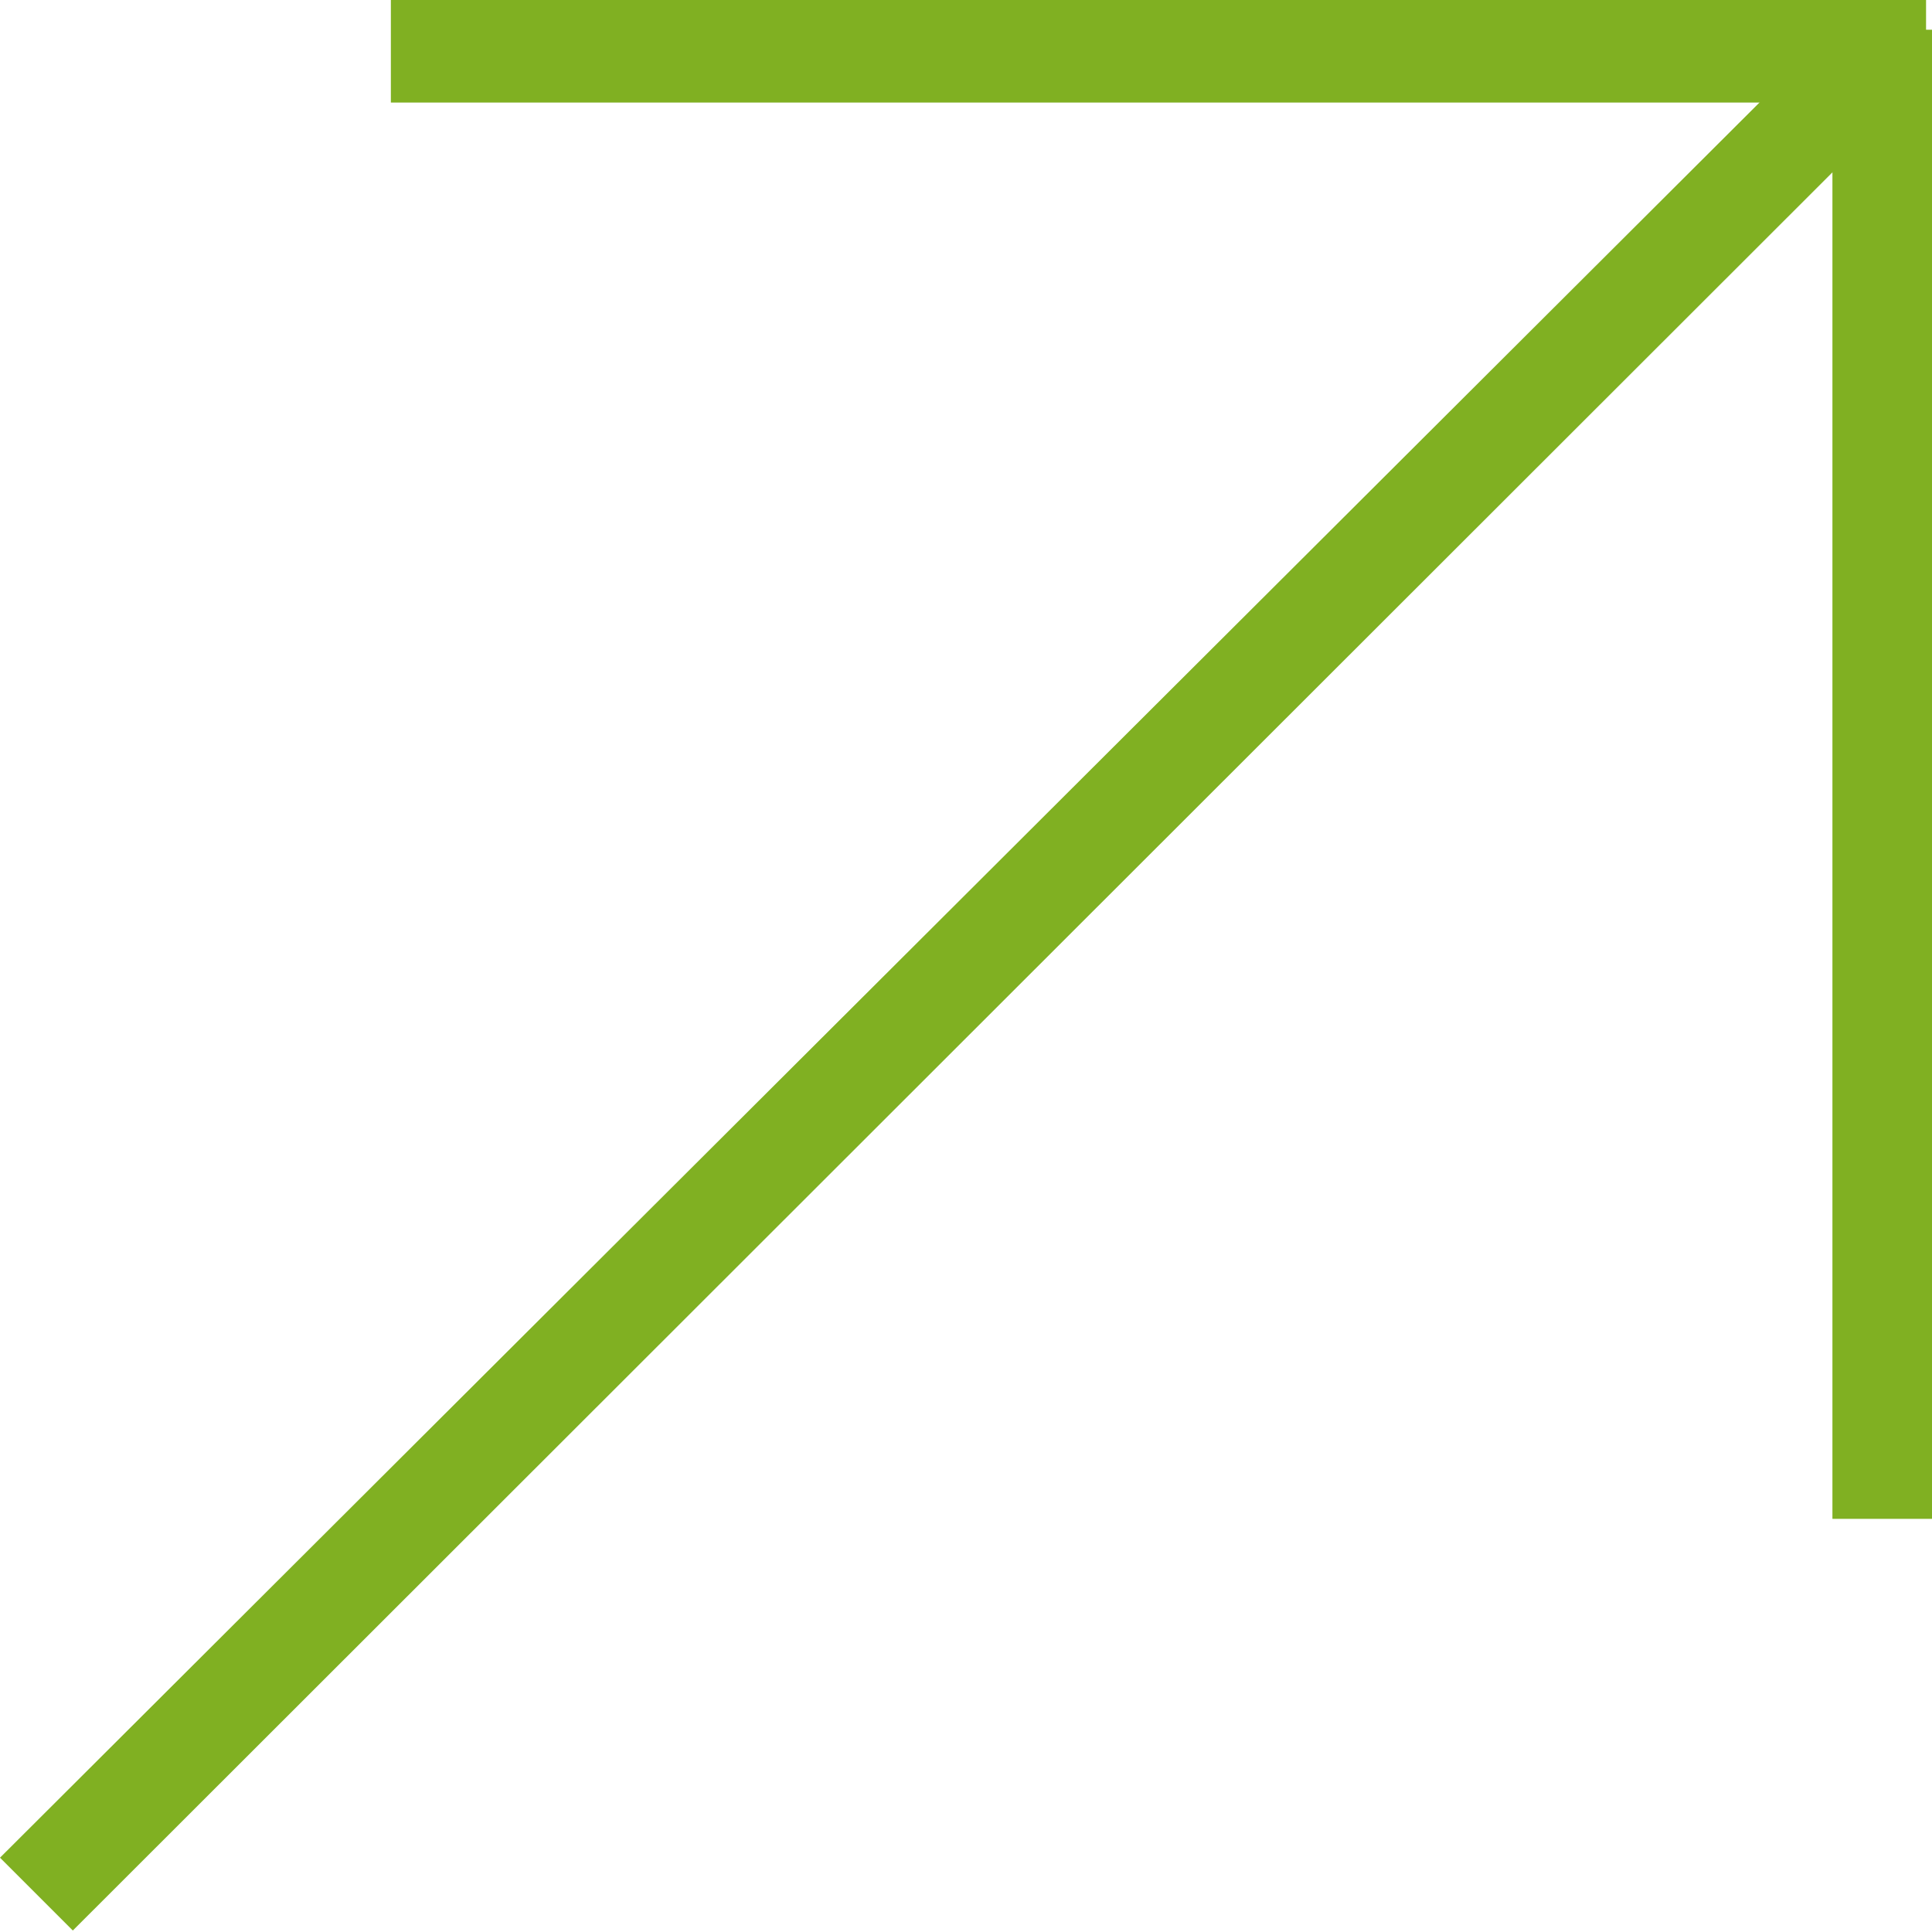
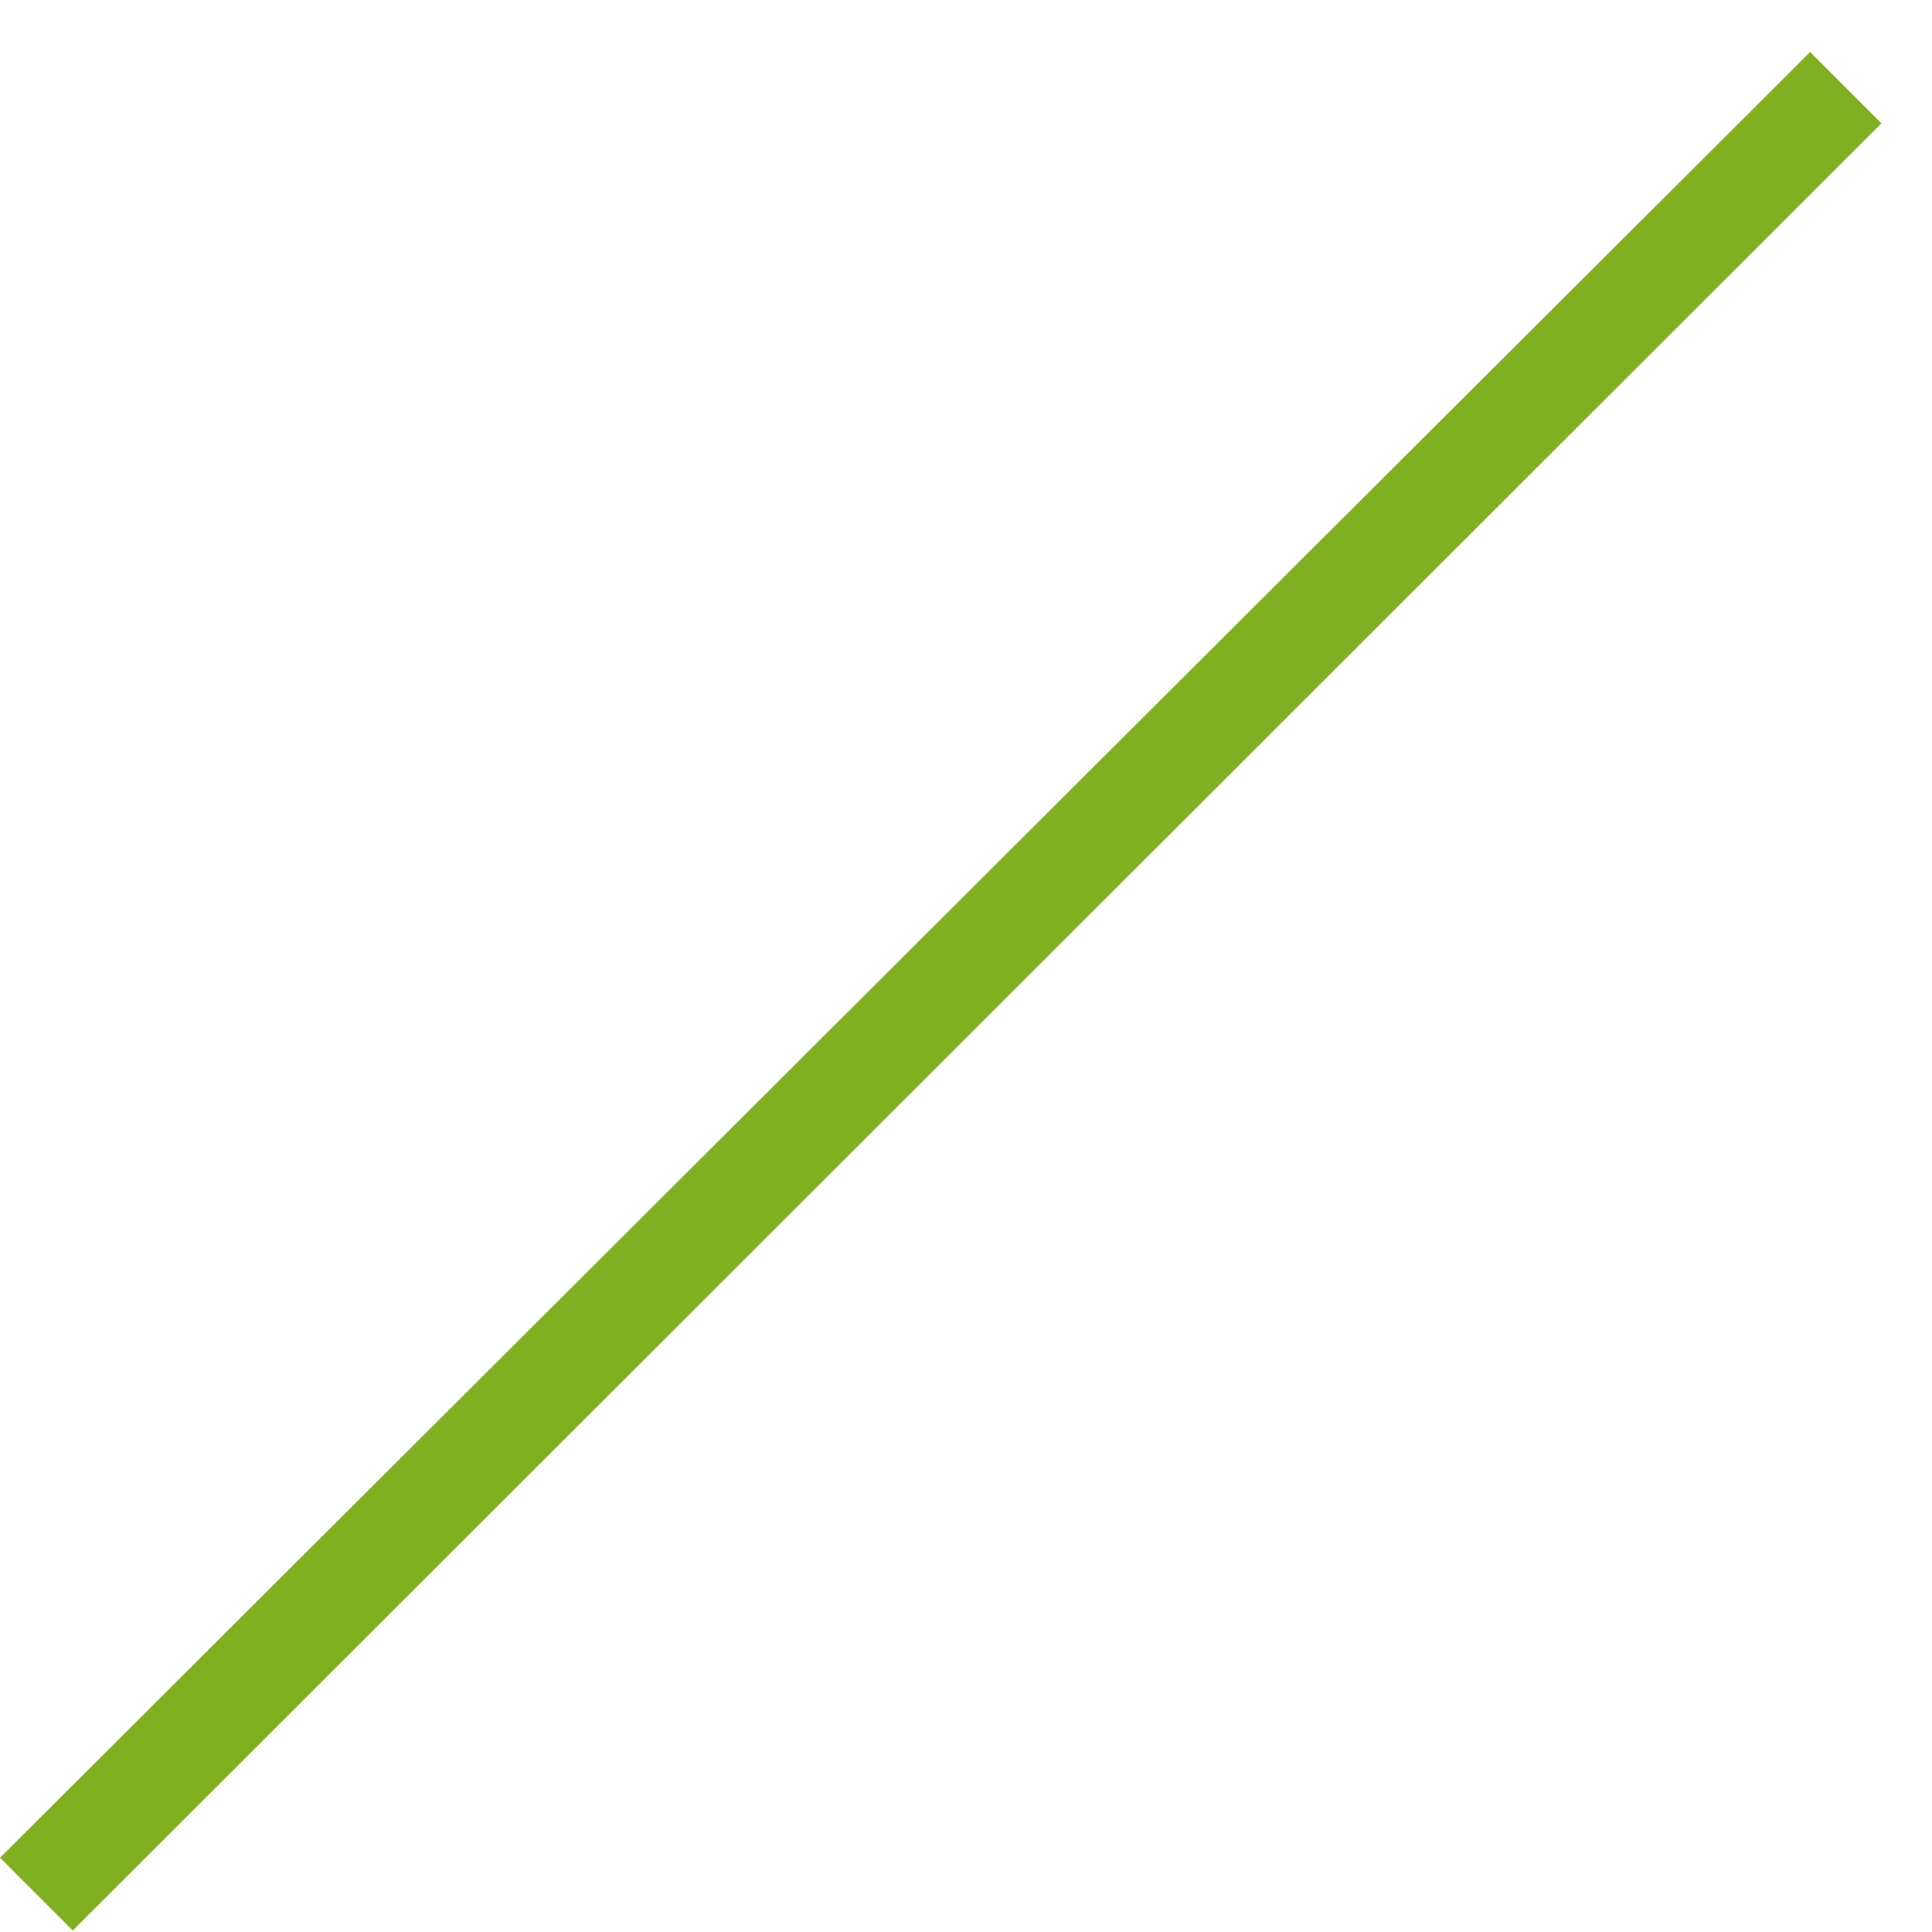
<svg xmlns="http://www.w3.org/2000/svg" id="グループ_20" data-name="グループ 20" width="13" height="13" viewBox="0 0 13 13">
  <defs>
    <style>
      .cls-1 {
        fill: #80b022;
        fill-rule: evenodd;
      }
    </style>
  </defs>
  <path id="長方形_17" data-name="長方形 17" class="cls-1" d="M1438,3408.5l12.18-12.15,0.48,0.48-12.17,12.16Z" transform="translate(-1438 -3396)" />
-   <path id="長方形_17_のコピー" data-name="長方形 17 のコピー" class="cls-1" d="M1440.63,3396h10.33v0.69h-10.33V3396Z" transform="translate(-1438 -3396)" />
-   <path id="長方形_17_のコピー_2" data-name="長方形 17 のコピー 2" class="cls-1" d="M1450.33,3406.22V3396.2H1451v10.02h-0.67Z" transform="translate(-1438 -3396)" />
</svg>